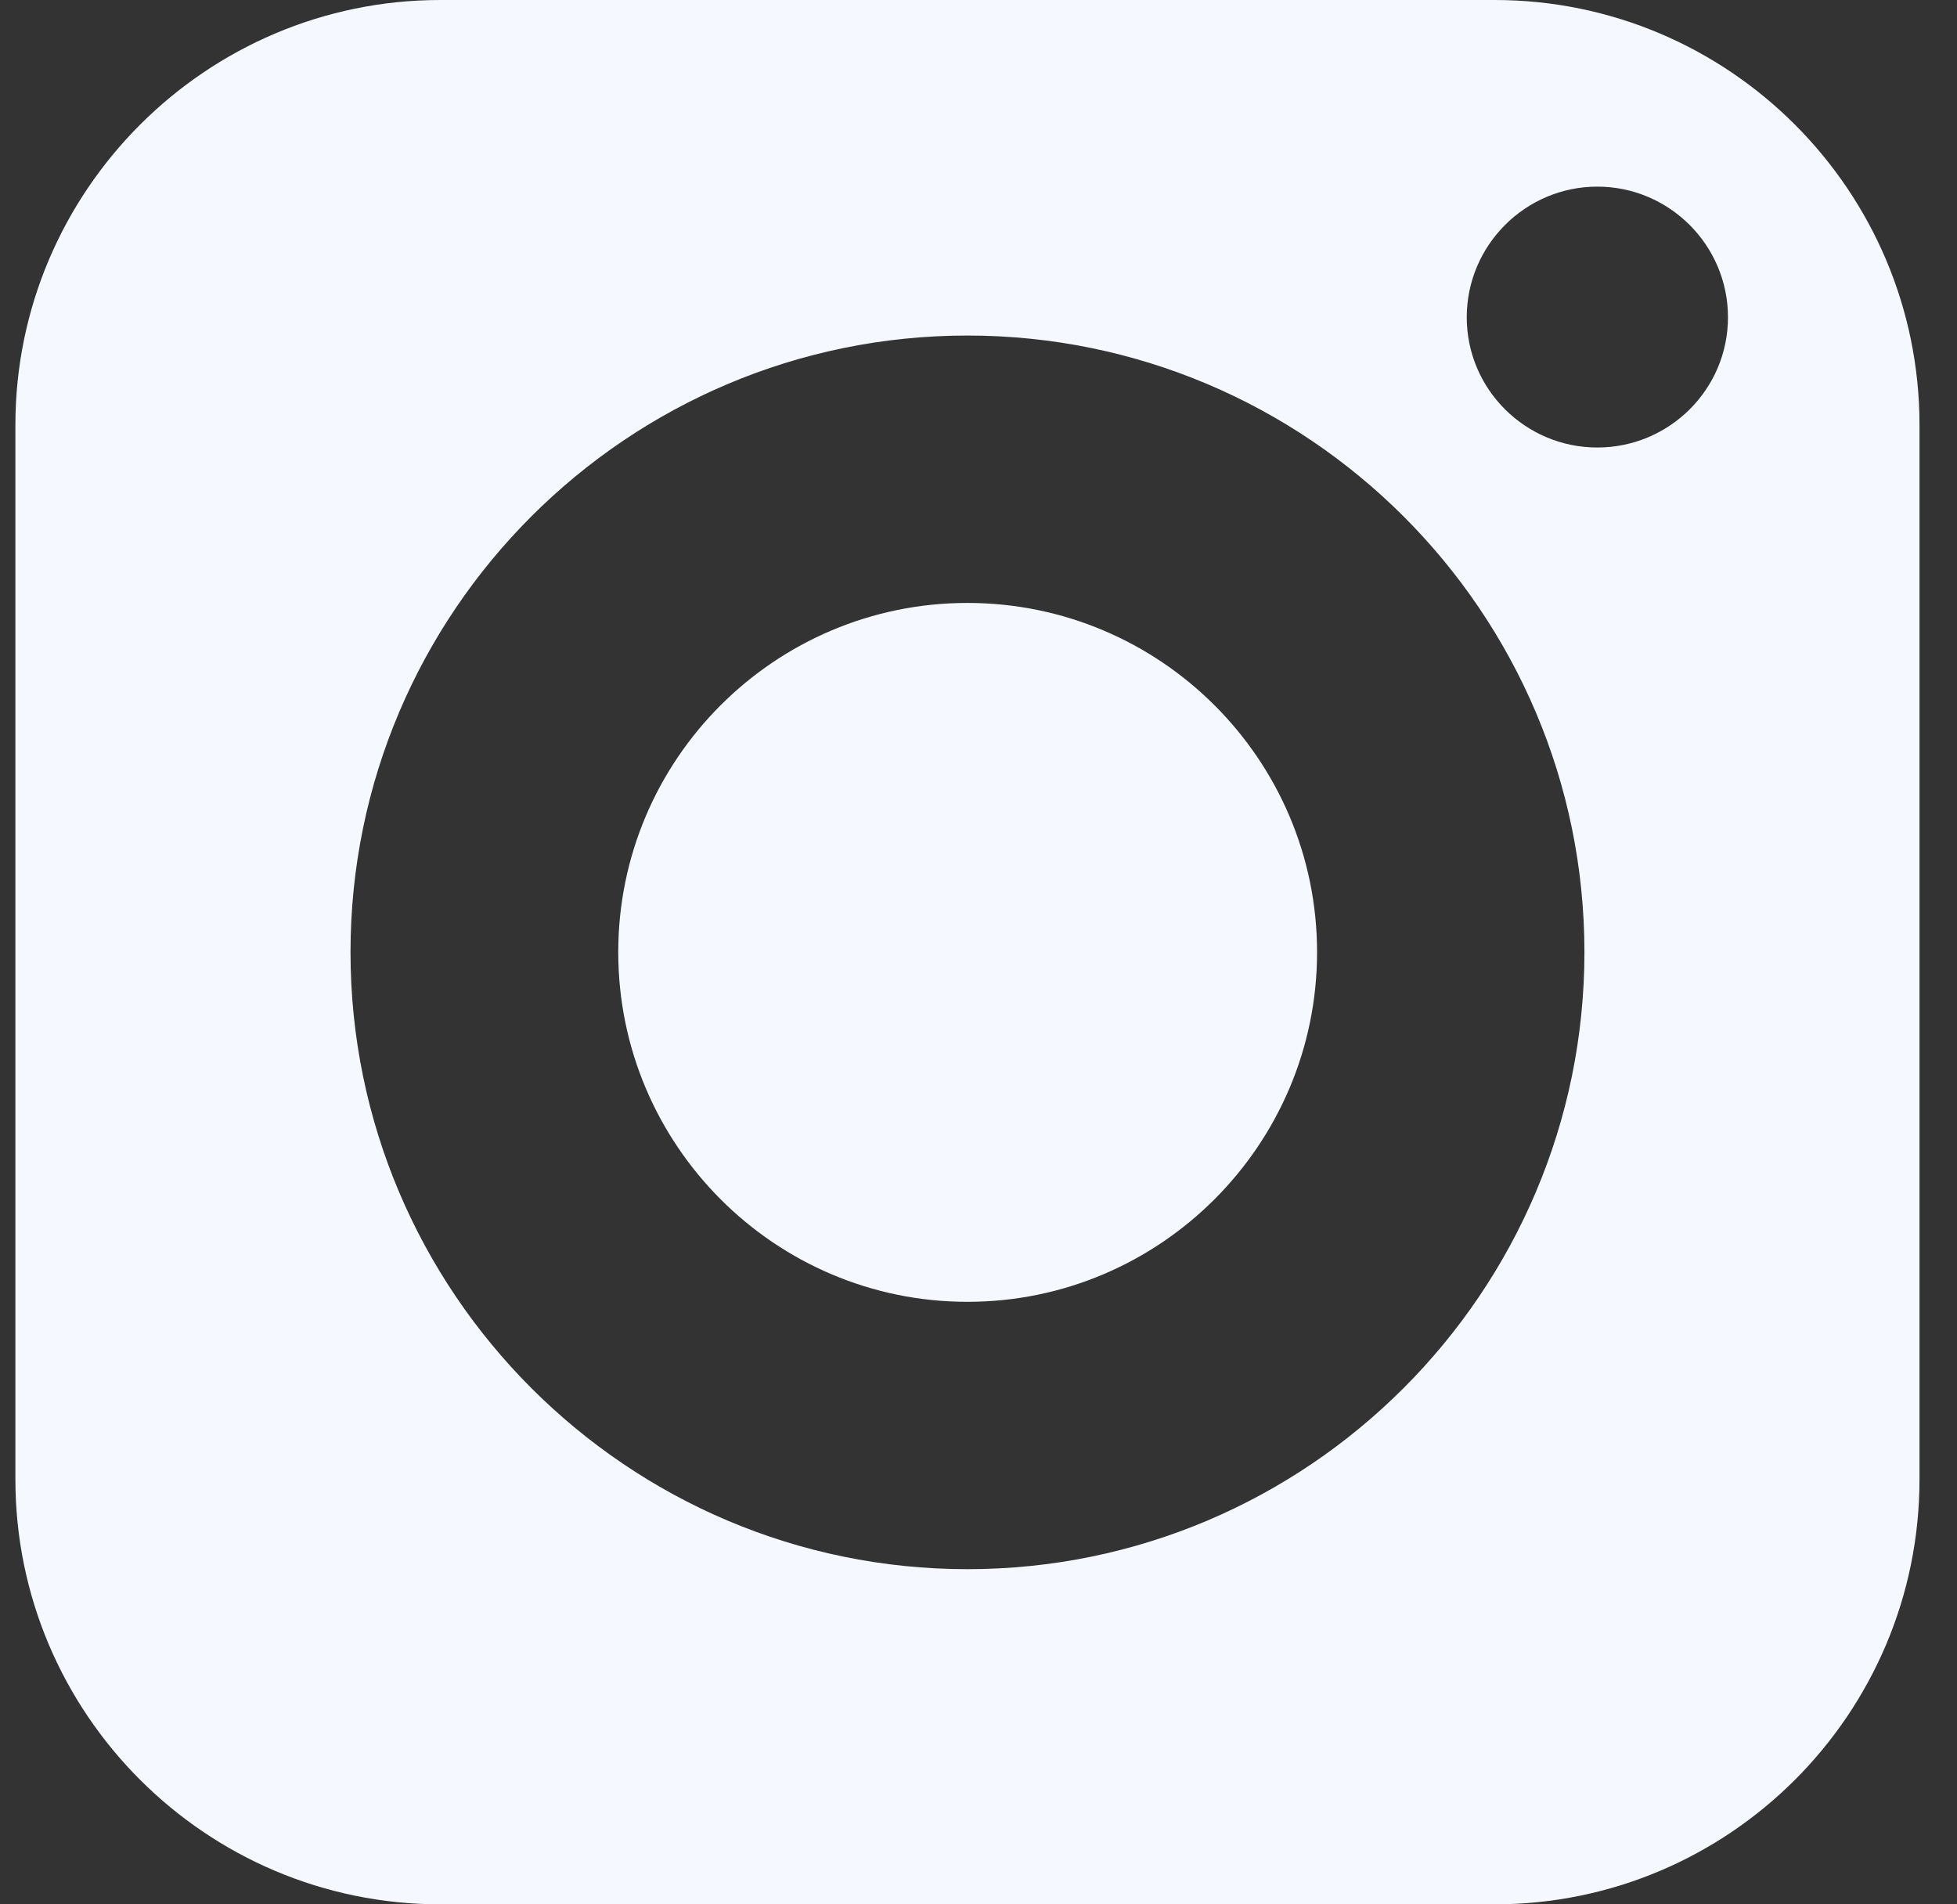
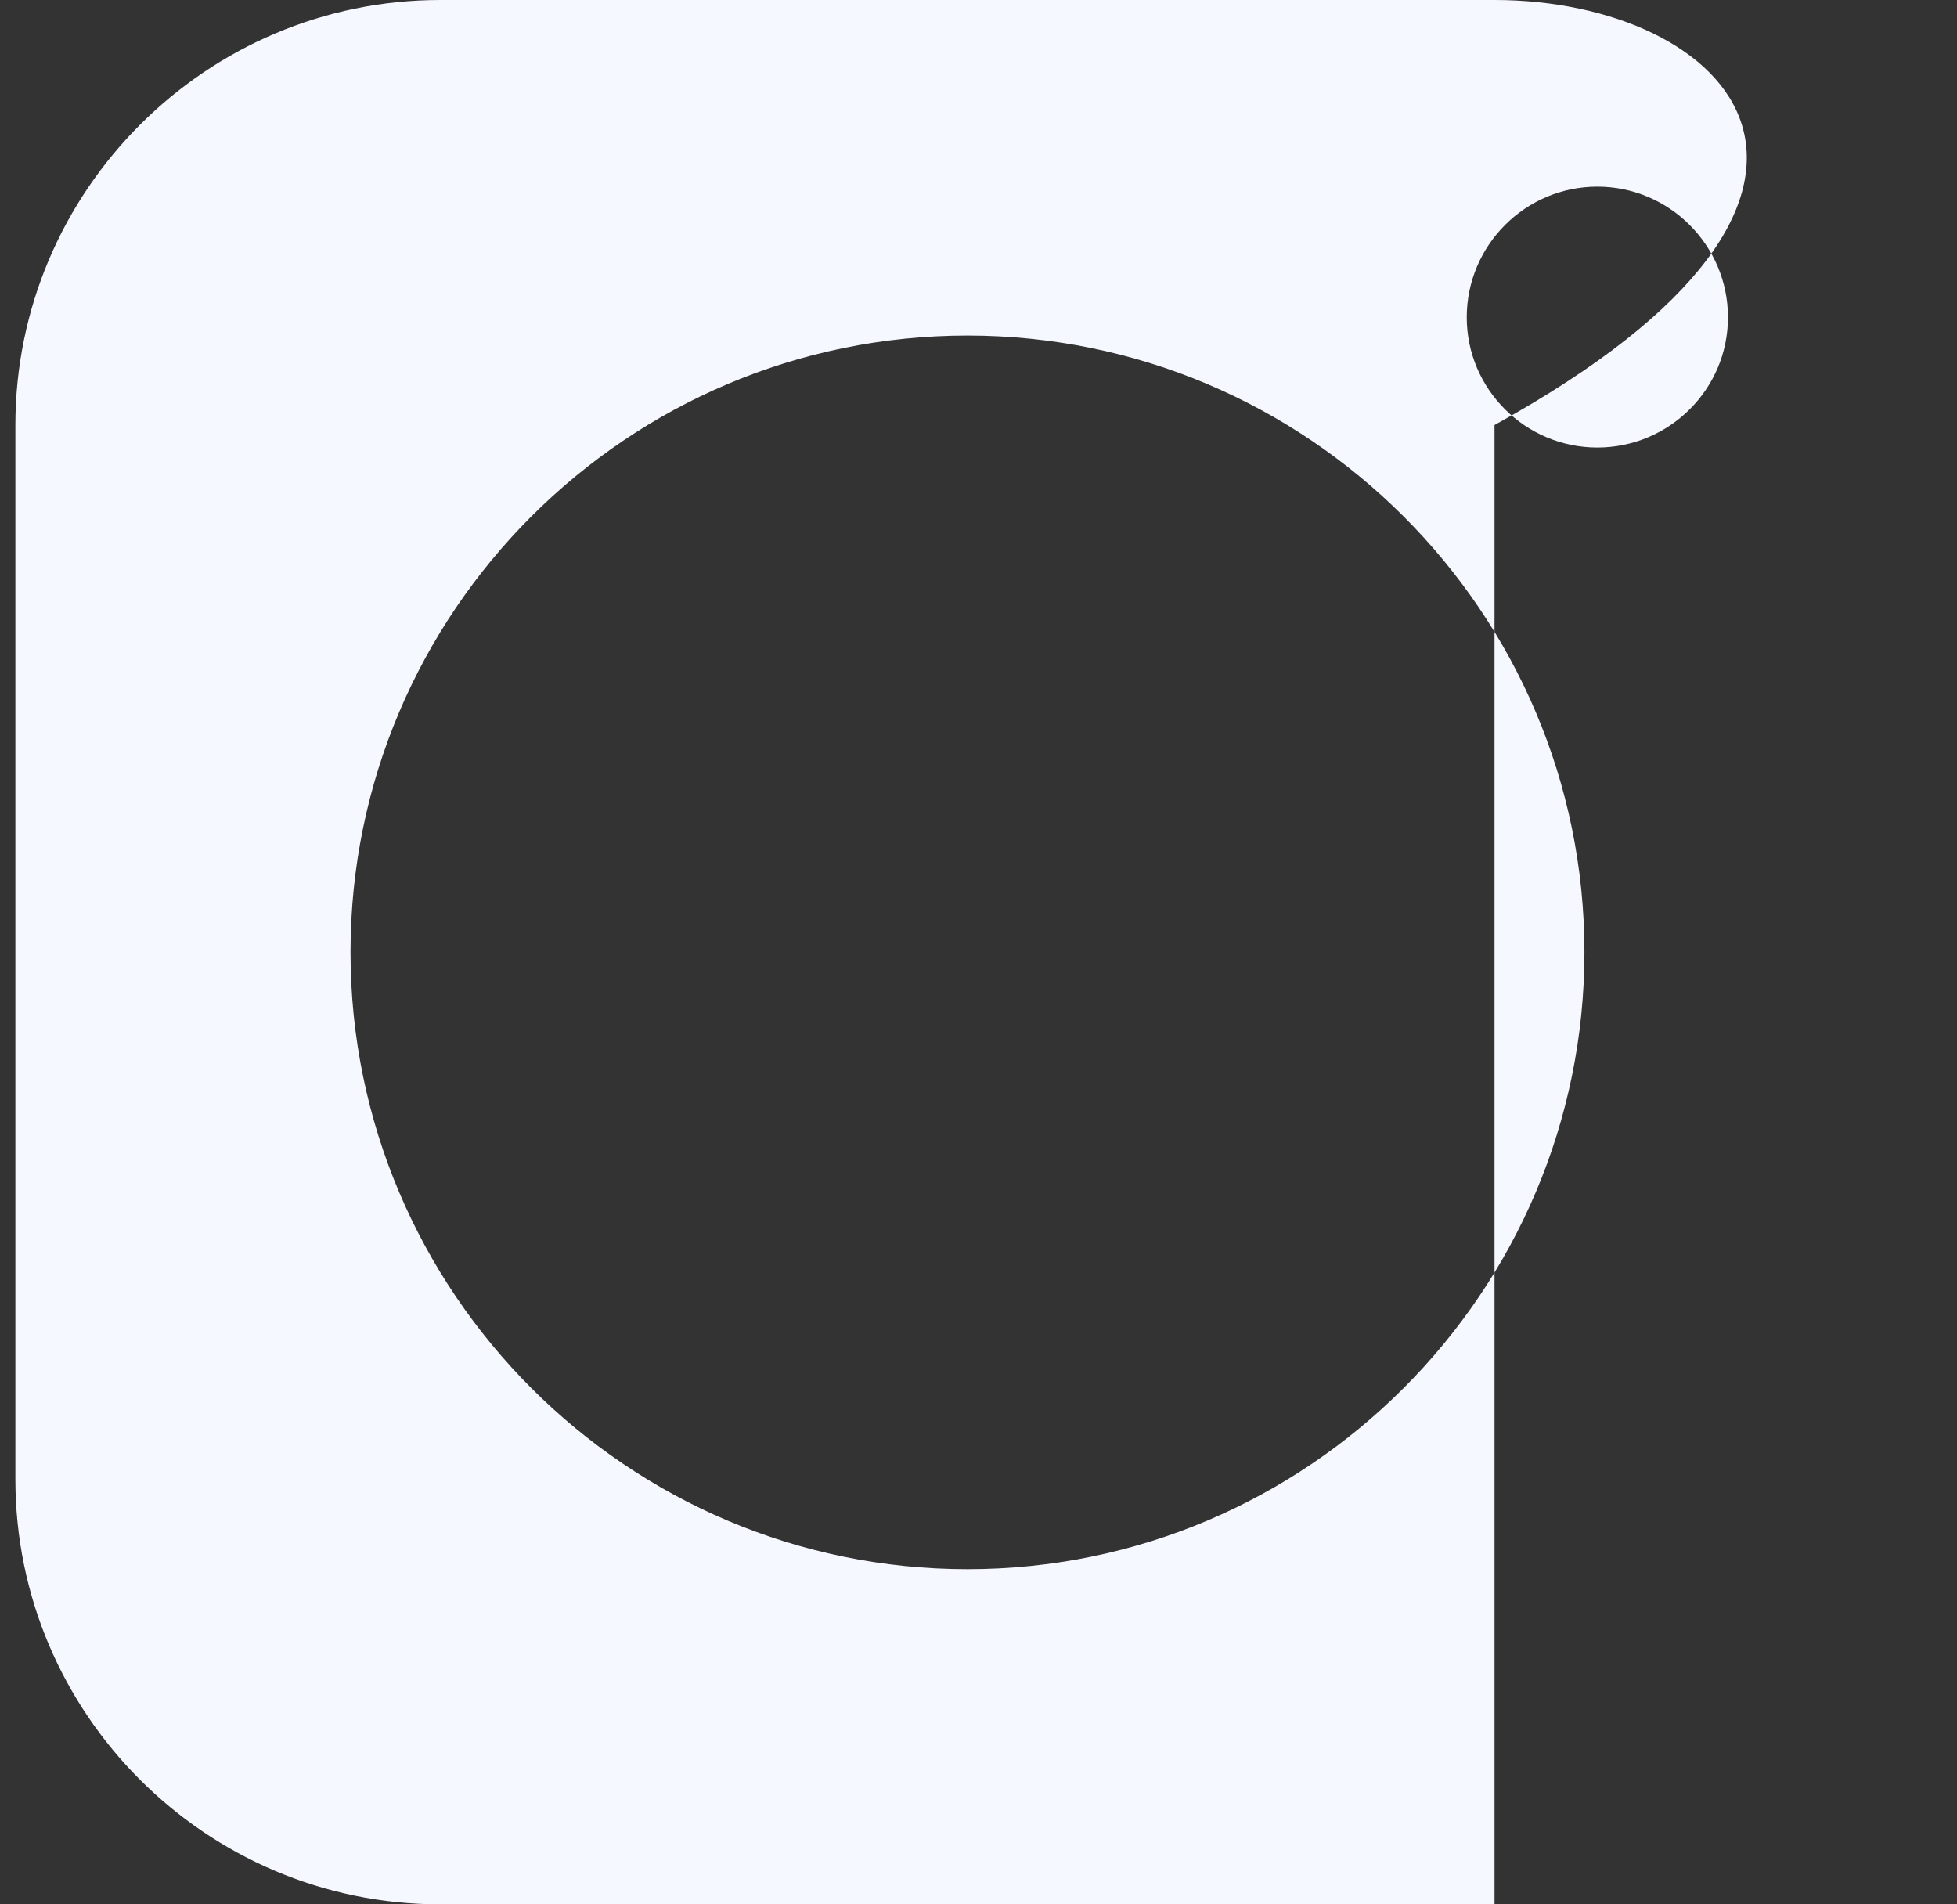
<svg xmlns="http://www.w3.org/2000/svg" width="37" height="36" viewBox="0 0 37 36" fill="none">
  <rect x="0" y="0" width="37" height="36" fill="#333333" stroke="none" />
-   <path d="M18.291 11.398C14.648 11.398 11.689 14.357 11.689 18C11.689 21.643 14.648 24.61 18.291 24.61C21.935 24.61 24.901 21.643 24.901 18C24.901 14.357 21.935 11.398 18.291 11.398Z" fill="#F6F8FF" />
-   <path d="M28.256 0H8.327C3.899 0 0.291 3.607 0.291 8.035V27.965C0.291 32.4 3.899 36 8.327 36H28.256C32.691 36 36.291 32.4 36.291 27.965V8.035C36.291 3.607 32.691 0 28.256 0ZM18.291 29.664C11.862 29.664 6.627 24.43 6.627 18C6.627 11.57 11.862 6.343 18.291 6.343C24.721 6.343 29.956 11.57 29.956 18C29.956 24.43 24.721 29.664 18.291 29.664ZM30.2 8.46C28.84 8.46 27.731 7.358 27.731 5.998C27.731 4.637 28.84 3.528 30.2 3.528C31.561 3.528 32.67 4.637 32.67 5.998C32.67 7.358 31.561 8.46 30.2 8.46Z" fill="#F6F8FF" />
+   <path d="M28.256 0H8.327C3.899 0 0.291 3.607 0.291 8.035V27.965C0.291 32.4 3.899 36 8.327 36H28.256V8.035C36.291 3.607 32.691 0 28.256 0ZM18.291 29.664C11.862 29.664 6.627 24.43 6.627 18C6.627 11.57 11.862 6.343 18.291 6.343C24.721 6.343 29.956 11.57 29.956 18C29.956 24.43 24.721 29.664 18.291 29.664ZM30.2 8.46C28.84 8.46 27.731 7.358 27.731 5.998C27.731 4.637 28.84 3.528 30.2 3.528C31.561 3.528 32.67 4.637 32.67 5.998C32.67 7.358 31.561 8.46 30.2 8.46Z" fill="#F6F8FF" />
</svg>